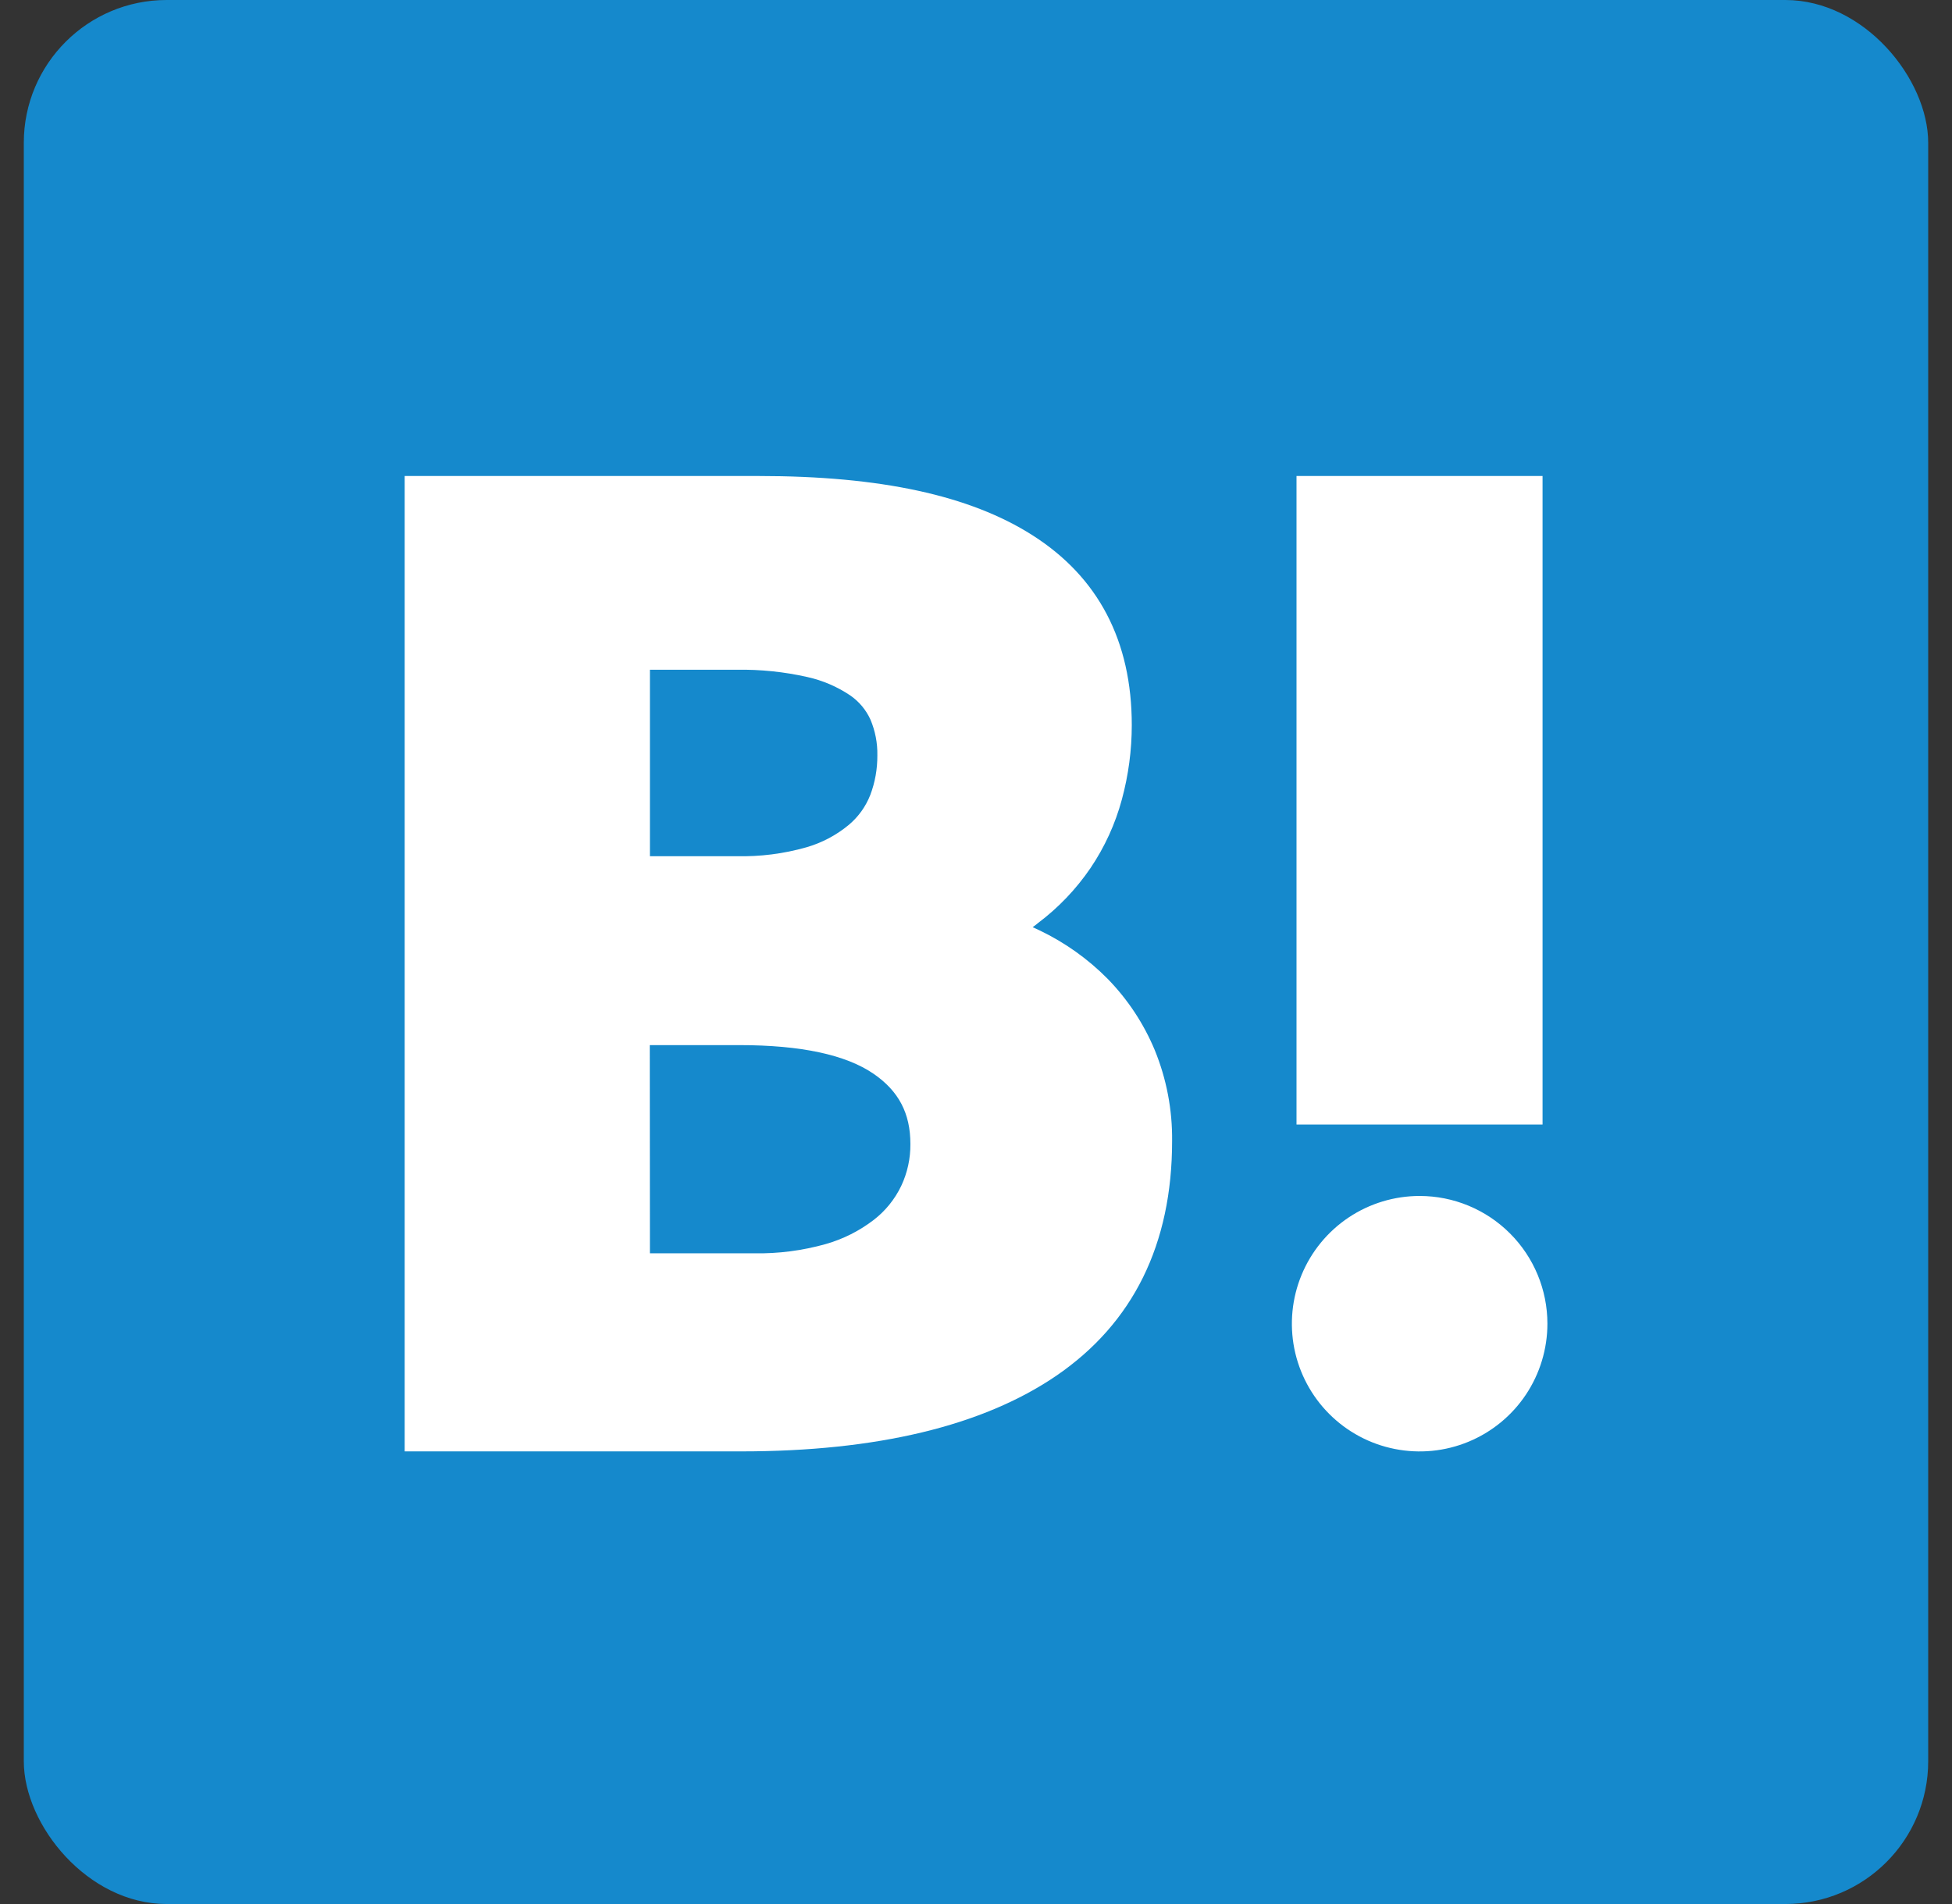
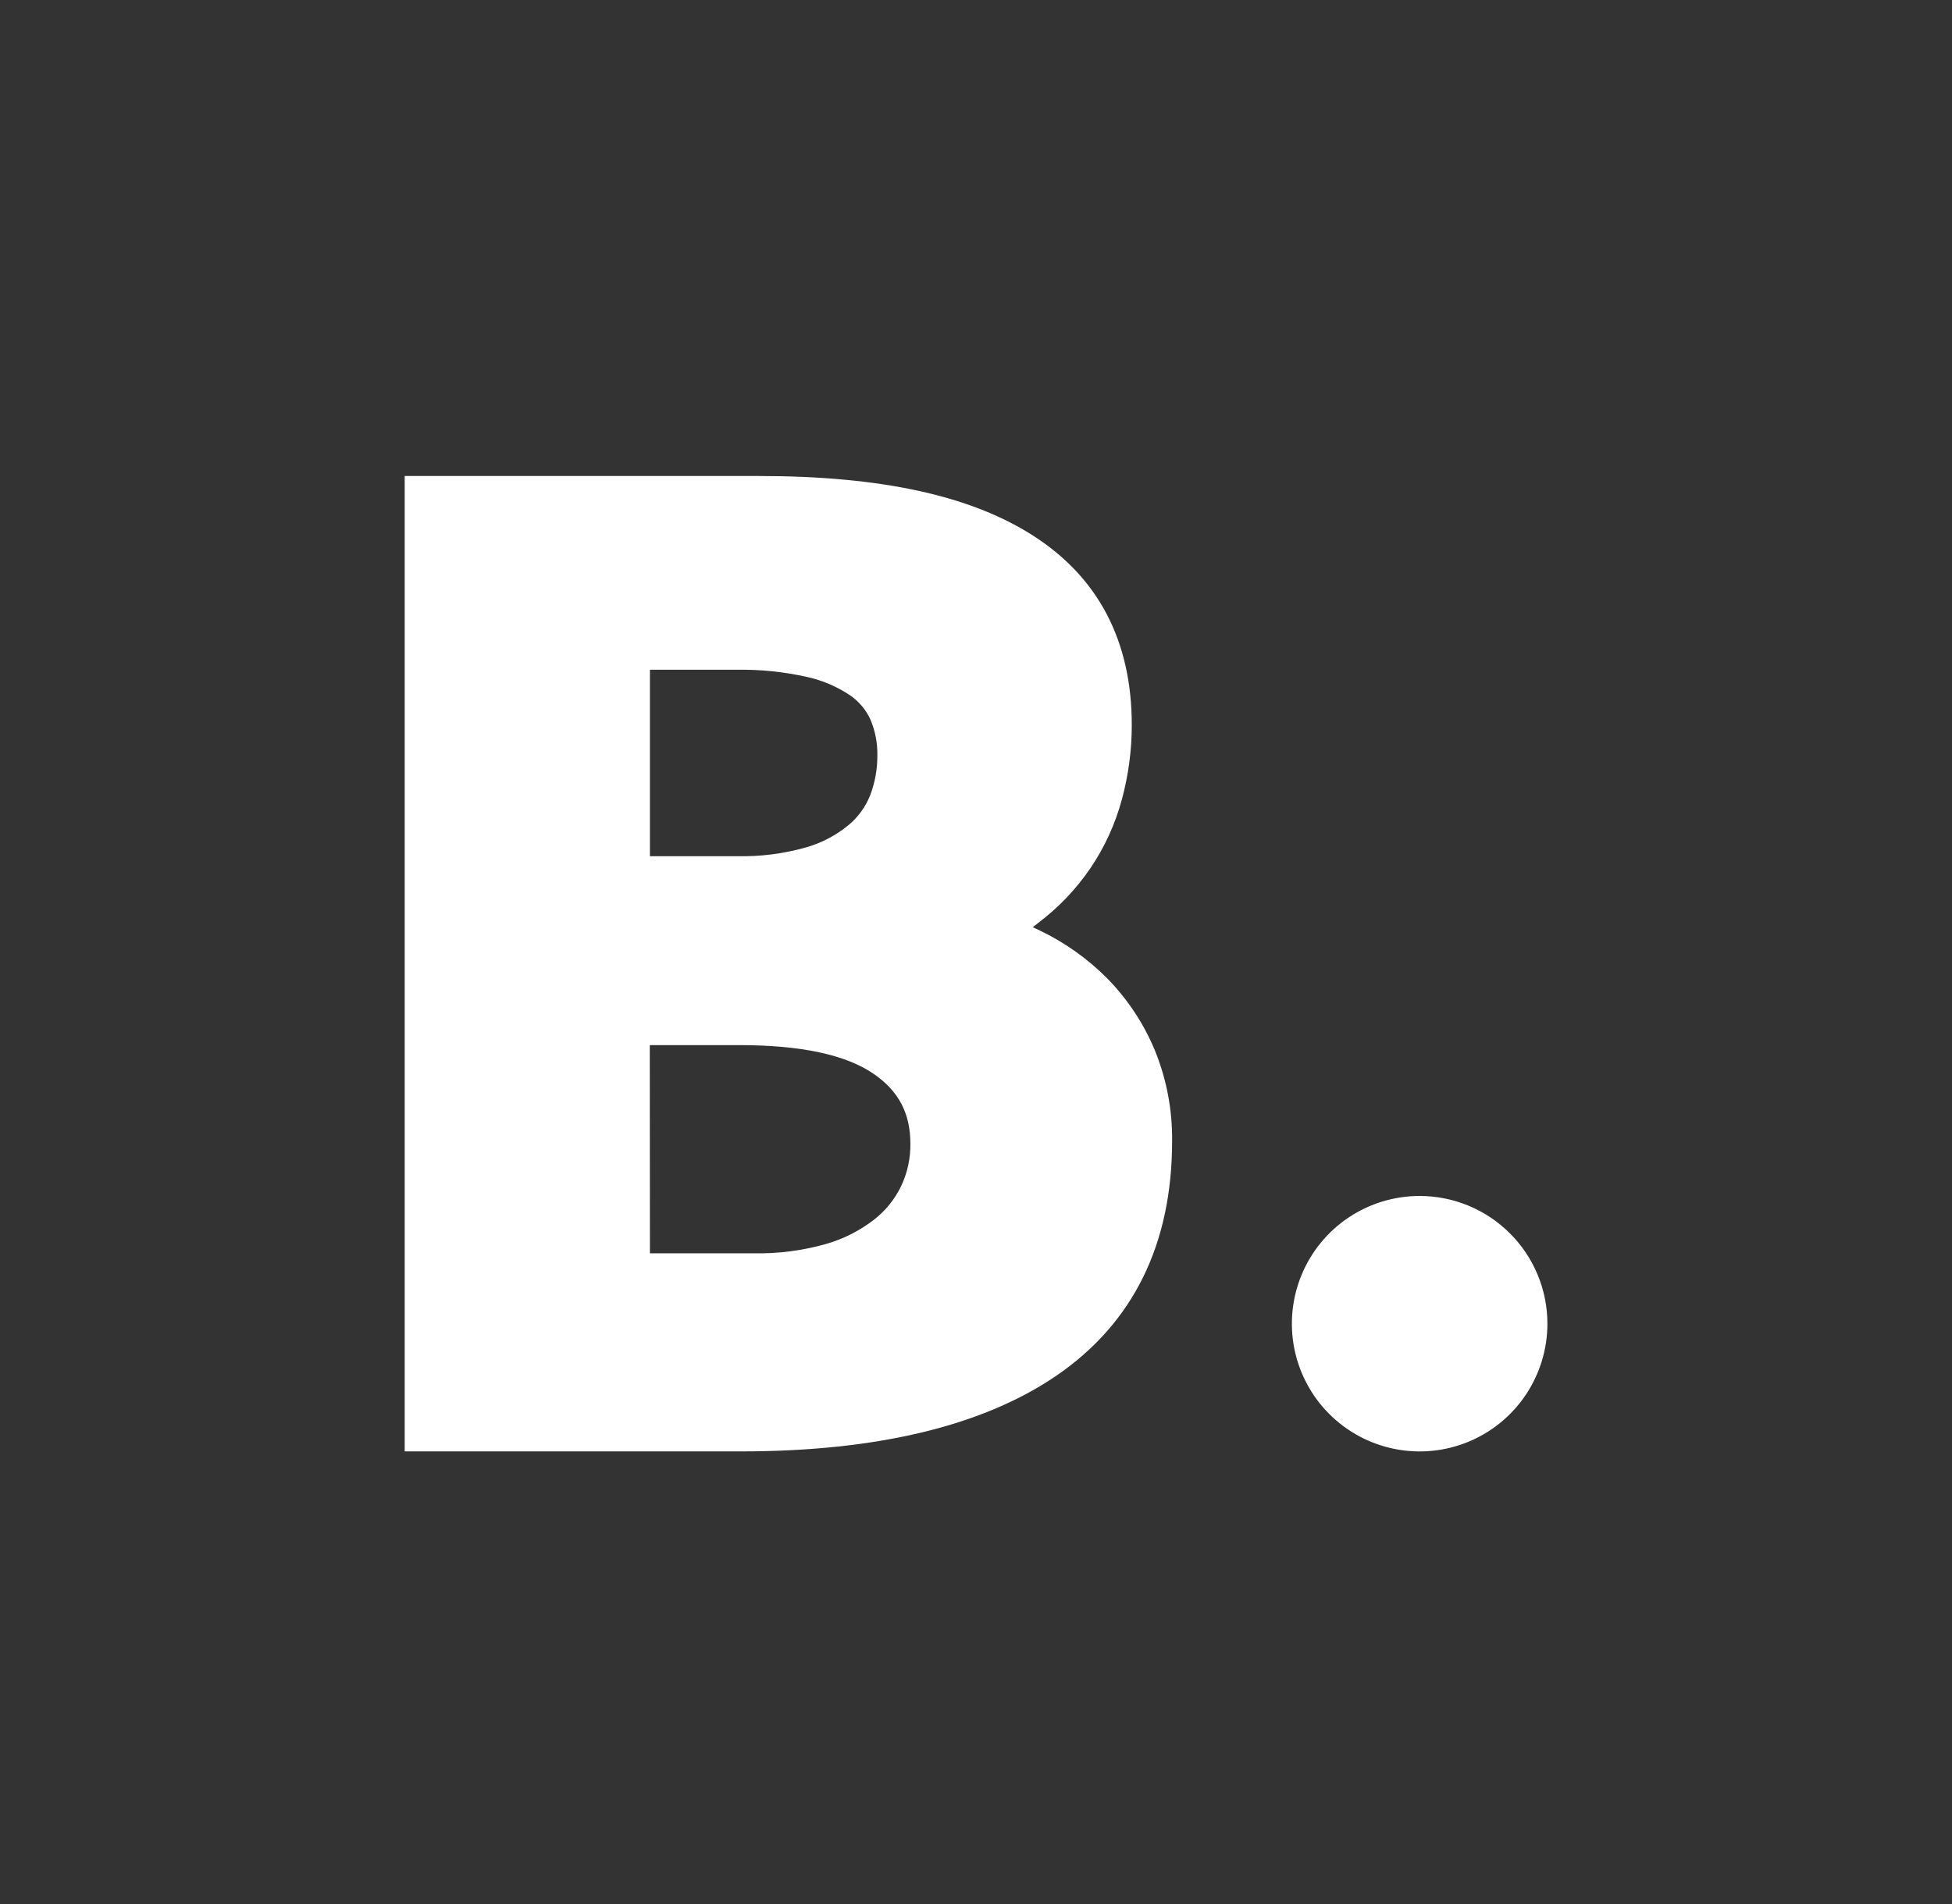
<svg xmlns="http://www.w3.org/2000/svg" width="41" height="40" viewBox="0 0 41 40" fill="none">
  <rect x="0" y="0" width="41" height="40" fill="#333333" stroke="none" />
-   <rect x="0.5" width="40" height="40" rx="3" fill="#1589CC" />
  <g clip-path="url(#clip0_2024_41855)">
    <path d="M24.254 22.059C24.022 21.503 23.688 20.997 23.267 20.565C22.852 20.145 22.367 19.8 21.834 19.545C21.787 19.522 21.739 19.499 21.69 19.478C21.727 19.452 21.763 19.426 21.798 19.395C22.229 19.072 22.603 18.68 22.906 18.235C23.203 17.795 23.426 17.308 23.564 16.795C23.702 16.286 23.772 15.761 23.772 15.233C23.772 13.468 23.071 12.126 21.687 11.245C20.372 10.407 18.492 10 15.94 10H8.5V30.491H15.57C18.416 30.491 20.641 29.956 22.185 28.903C23.799 27.8 24.619 26.142 24.619 23.97C24.626 23.315 24.502 22.665 24.254 22.059V22.059ZM13.648 21.956H15.534C16.822 21.956 17.769 22.159 18.351 22.56C18.877 22.922 19.122 23.39 19.122 24.032C19.125 24.337 19.059 24.639 18.929 24.915C18.795 25.194 18.598 25.438 18.353 25.627C18.052 25.859 17.71 26.031 17.345 26.135C16.855 26.273 16.348 26.339 15.84 26.33H13.651L13.648 21.956ZM18.279 16.702C18.183 16.946 18.028 17.162 17.827 17.33C17.565 17.547 17.262 17.707 16.935 17.801C16.459 17.936 15.966 17.999 15.471 17.987H13.651V14.07H15.472C15.971 14.062 16.47 14.113 16.957 14.223C17.278 14.294 17.583 14.425 17.856 14.608C18.042 14.736 18.19 14.912 18.283 15.117C18.383 15.354 18.433 15.61 18.428 15.868C18.43 16.153 18.38 16.436 18.279 16.702Z" fill="white" />
    <path d="M32.502 27.808C32.502 28.339 32.344 28.858 32.05 29.299C31.755 29.741 31.335 30.085 30.845 30.288C30.355 30.491 29.815 30.544 29.295 30.44C28.774 30.337 28.296 30.081 27.921 29.706C27.545 29.331 27.29 28.852 27.186 28.332C27.083 27.811 27.136 27.272 27.339 26.782C27.542 26.291 27.886 25.872 28.327 25.577C28.769 25.282 29.288 25.125 29.818 25.125C30.53 25.125 31.212 25.408 31.715 25.911C32.219 26.414 32.502 27.097 32.502 27.808V27.808Z" fill="white" />
-     <path d="M32.4 10H27.232V23.625H32.4V10Z" fill="white" />
  </g>
  <defs>
    <clipPath id="clip0_2024_41855">
      <rect width="24" height="20.492" fill="white" transform="translate(8.5 10)" />
    </clipPath>
  </defs>
</svg>